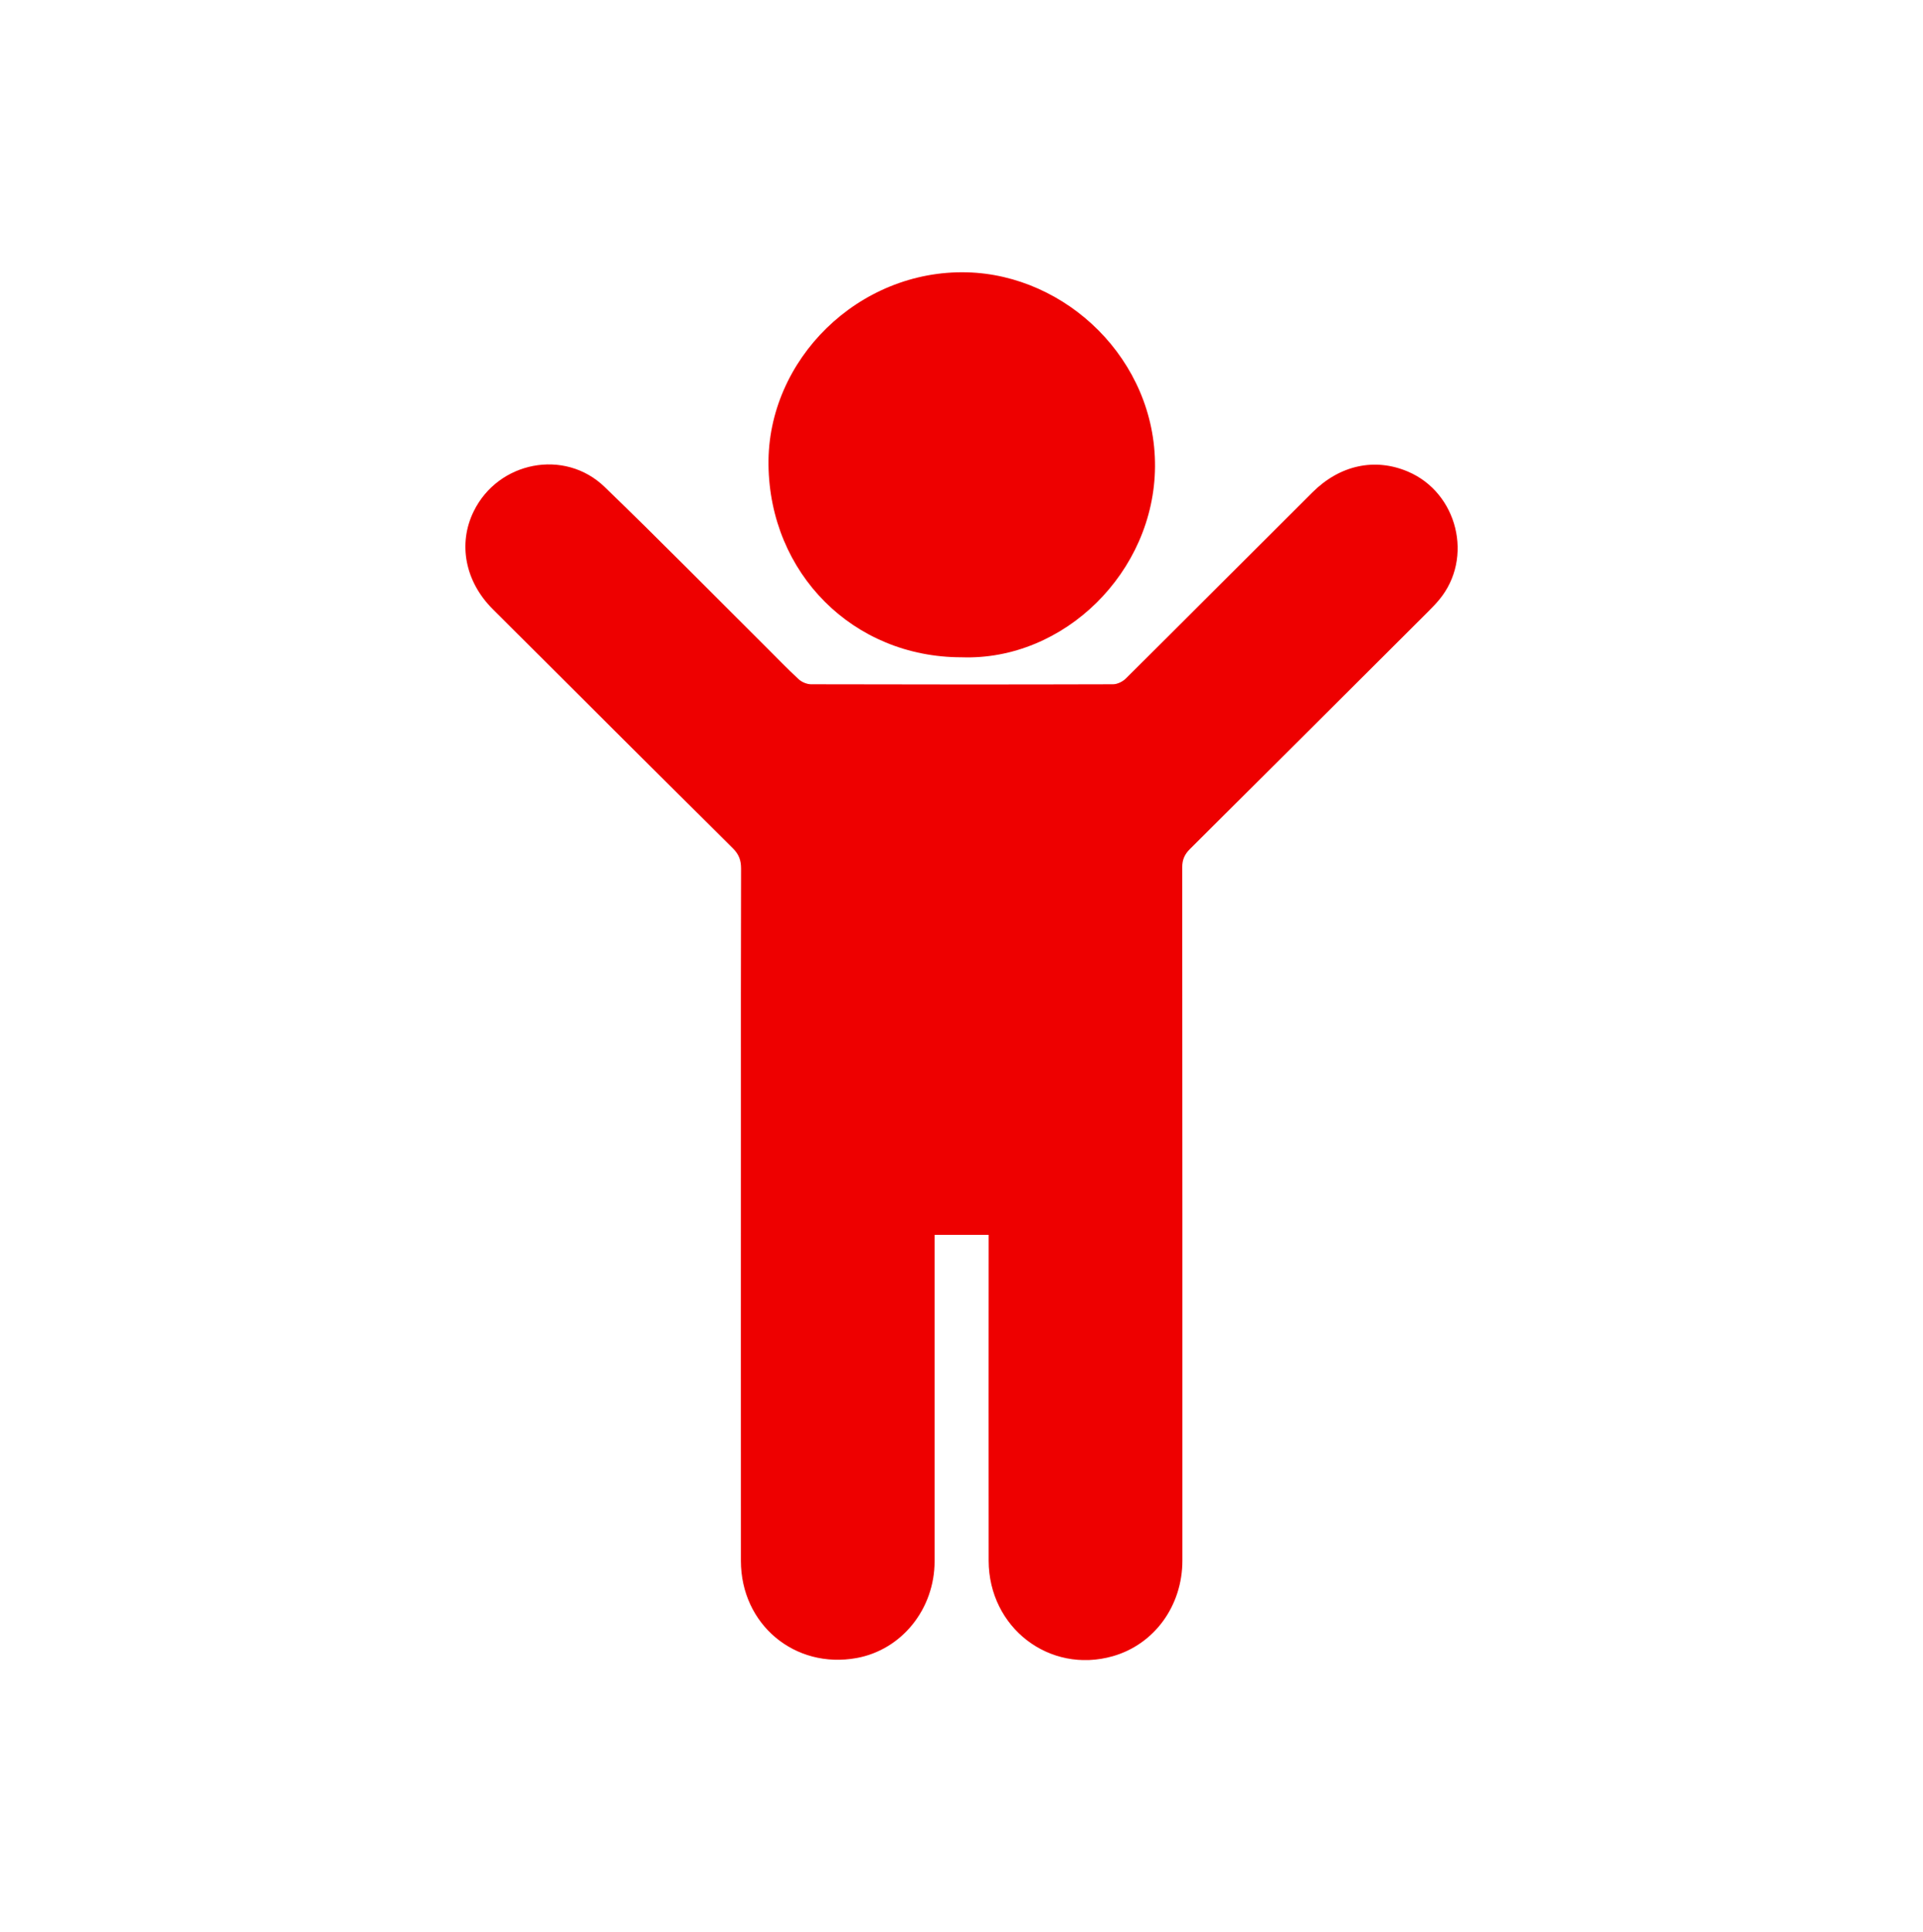
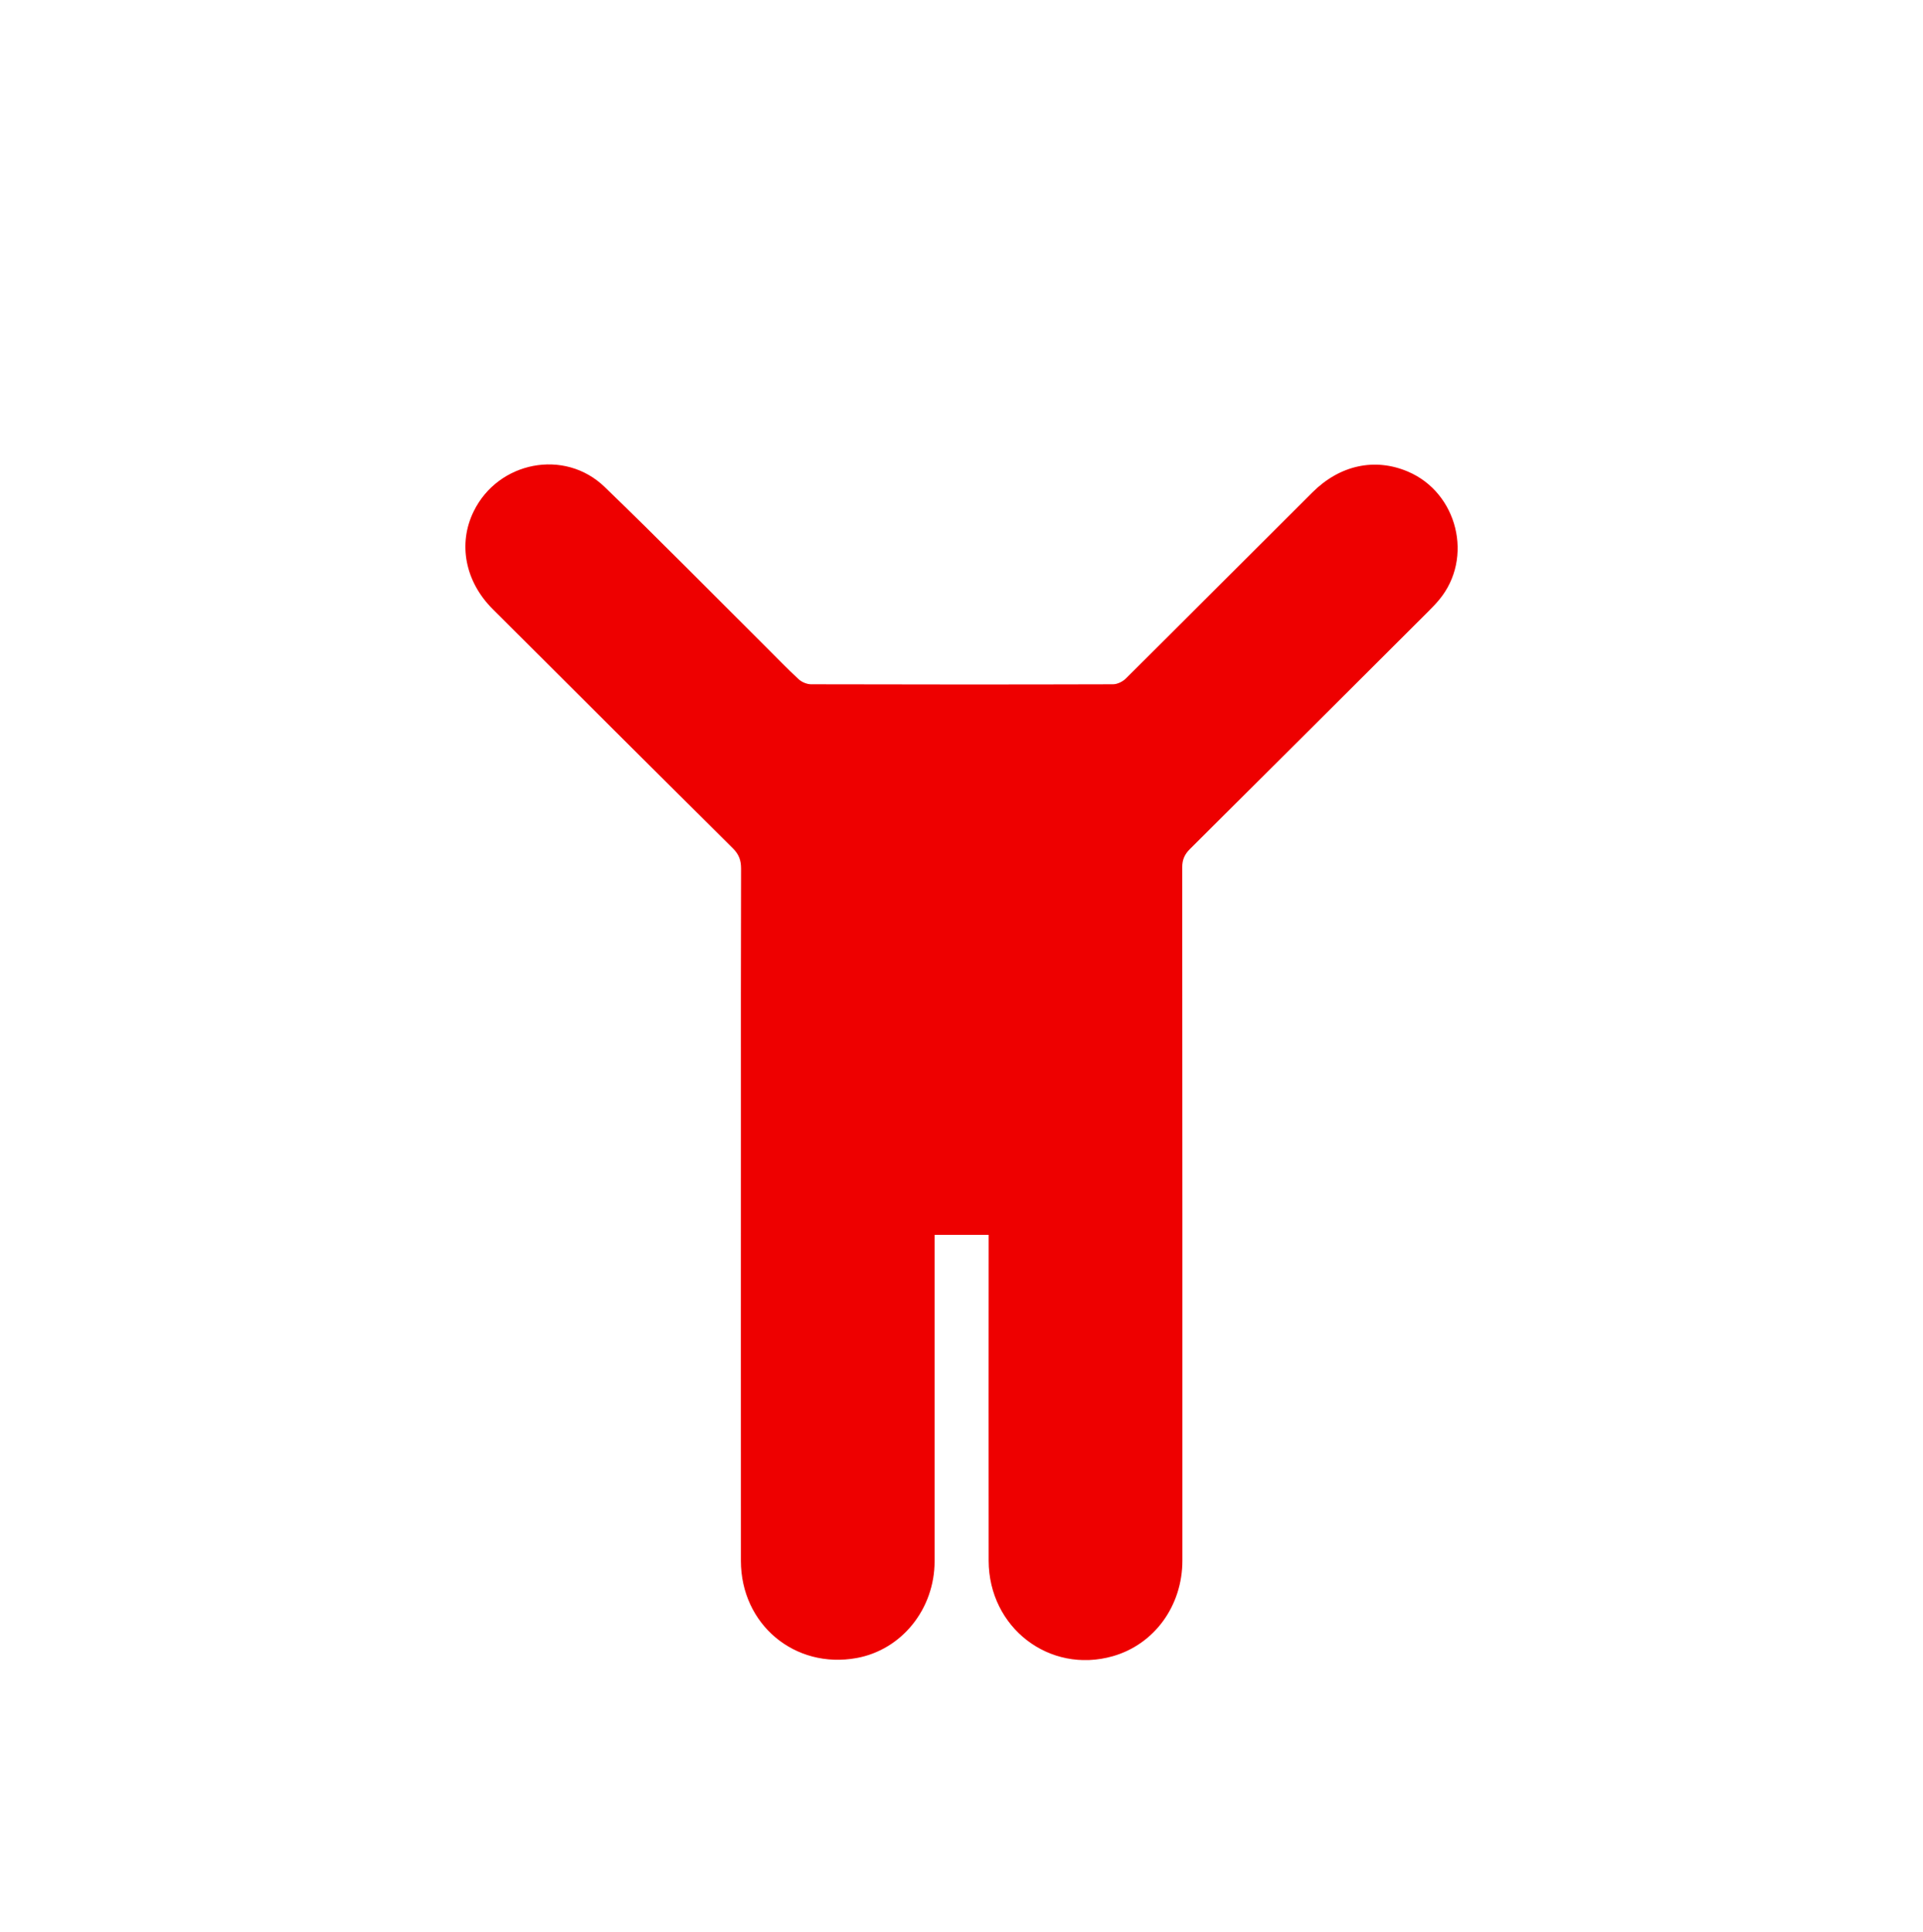
<svg xmlns="http://www.w3.org/2000/svg" width="219" height="220" viewBox="0 0 219 220" fill="none">
  <g clip-path="url(#clip0_378_12)">
    <path d="M112.587 140.595H106.437C106.437 141.032 106.437 141.425 106.437 141.818C106.437 153.789 106.442 165.765 106.437 177.737C106.437 183.203 102.686 187.836 97.557 188.772C90.502 190.057 84.382 184.935 84.377 177.708C84.367 161.114 84.377 144.52 84.377 127.926C84.377 118.244 84.367 108.567 84.396 98.885C84.396 97.944 84.153 97.274 83.467 96.59C74.33 87.529 65.222 78.439 56.114 69.349C52.961 66.211 52.138 61.898 53.944 58.222C56.731 52.537 64.287 51.033 68.851 55.433C75.079 61.433 81.136 67.603 87.272 73.7C88.493 74.913 89.685 76.164 90.95 77.328C91.3 77.653 91.879 77.901 92.351 77.906C103.819 77.935 115.287 77.94 126.755 77.906C127.251 77.906 127.859 77.605 128.219 77.246C135.313 70.203 142.373 63.121 149.457 56.063C152.581 52.949 156.561 52.095 160.317 53.682C166.004 56.083 167.844 63.538 163.907 68.277C163.518 68.743 163.1 69.184 162.667 69.611C153.627 78.628 144.587 87.646 135.532 96.649C134.914 97.26 134.637 97.866 134.637 98.754C134.661 125.059 134.656 151.369 134.656 177.674C134.656 182.83 131.46 187.215 126.735 188.563C119.52 190.62 112.606 185.313 112.592 177.688C112.577 165.751 112.592 153.809 112.592 141.871C112.592 141.473 112.592 141.076 112.592 140.605L112.587 140.595Z" fill="#EE0000" />
-     <path d="M109.512 74.835C97.134 74.835 87.661 65.26 87.52 52.91C87.379 40.973 97.757 30.69 110.125 31.005C121.461 31.296 131.611 40.992 131.538 53.114C131.47 65.105 121.189 75.243 109.512 74.835Z" fill="#EE0000" />
  </g>
  <defs>
    <clipPath id="clip0_378_12">
      <rect width="113" height="158" fill="white" transform="translate(53 31)" />
    </clipPath>
  </defs>
</svg>